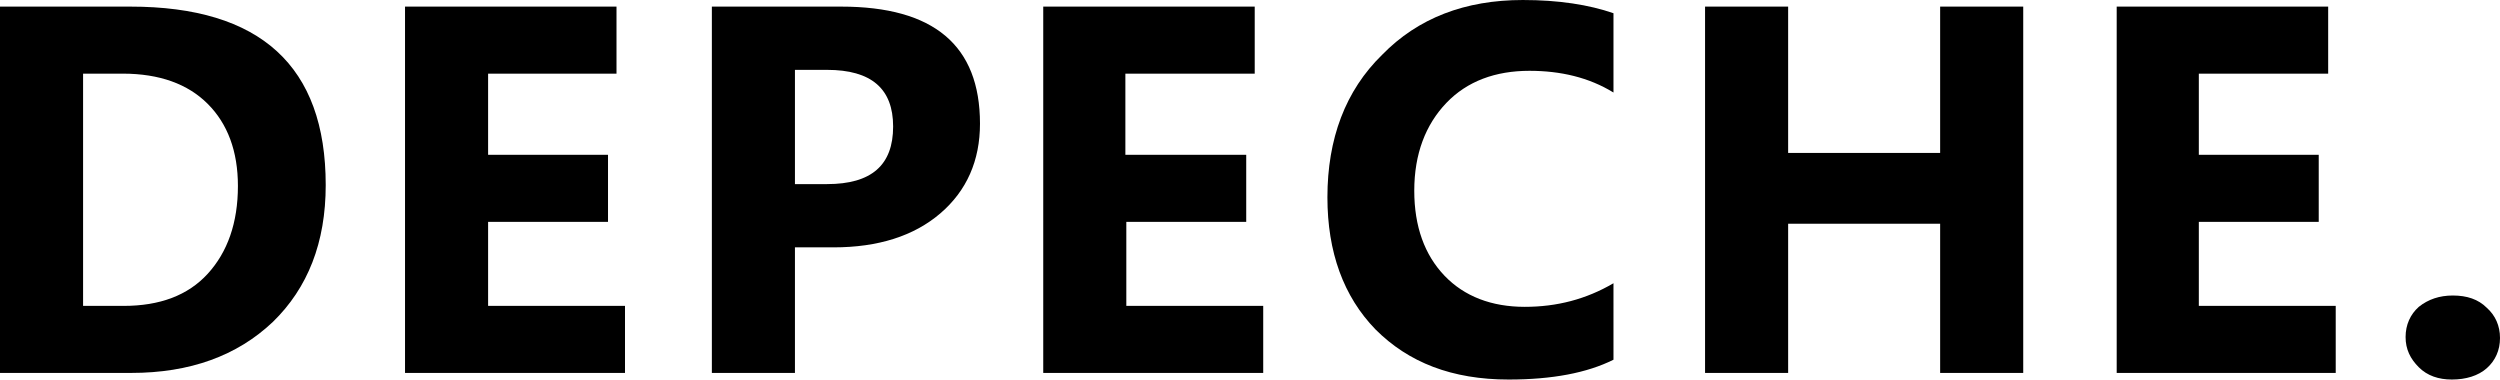
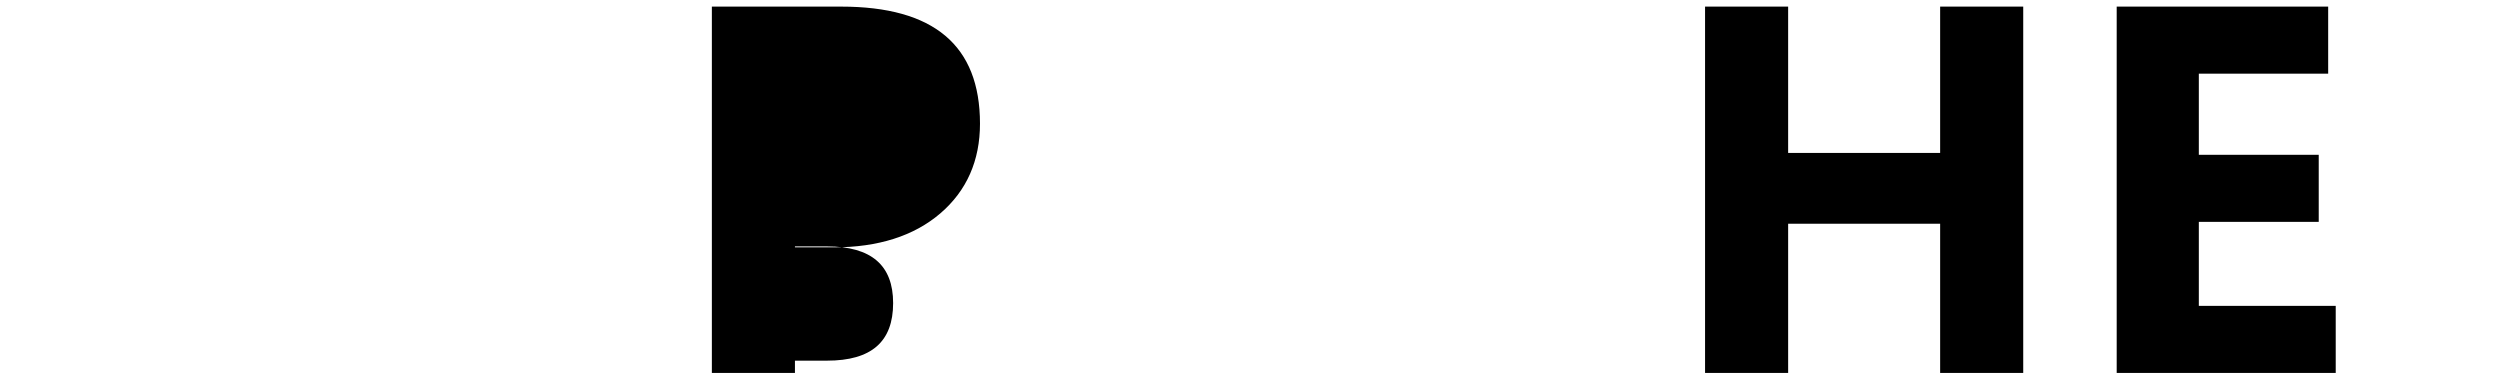
<svg xmlns="http://www.w3.org/2000/svg" version="1.1" id="Layer_1" x="0px" y="0px" viewBox="0 0 264.8 40.2" style="enable-background:new 0 0 264.8 40.2;" xml:space="preserve">
-   <path d="M0,39.5V0.7h13.8c13.8,0,20.7,6.3,20.7,18.9c0,6.1-1.9,10.9-5.6,14.5c-3.8,3.6-8.8,5.4-15,5.4H0z M8.8,7.8v24.6h4.3  c3.8,0,6.8-1.1,8.9-3.4s3.2-5.4,3.2-9.3c0-3.7-1.1-6.6-3.2-8.7c-2.1-2.1-5.1-3.2-9-3.2H8.8z" />
-   <path d="M66.2,39.5H42.9V0.7h22.4v7.1H51.7v8.6h12.7v7.1H51.7v8.9h14.5V39.5z" />
-   <path d="M84.2,26.1v13.4h-8.8V0.7h13.7c9.8,0,14.7,4.1,14.7,12.4c0,3.9-1.4,7.1-4.2,9.5c-2.8,2.4-6.6,3.6-11.3,3.6H84.2z M84.2,7.4  v12.1h3.4c4.7,0,7-2,7-6.1c0-4-2.3-6-7-6H84.2z" />
-   <path d="M133.8,39.5h-23.3V0.7h22.4v7.1h-13.7v8.6H132v7.1h-12.7v8.9h14.5V39.5z" />
-   <path d="M170.9,38.1c-2.8,1.4-6.5,2.1-11.1,2.1c-6,0-10.6-1.8-14.1-5.3c-3.4-3.5-5.1-8.2-5.1-14c0-6.2,1.9-11.3,5.8-15.1  c3.8-3.9,8.8-5.8,14.9-5.8c3.8,0,7,0.5,9.6,1.4v8.4c-2.6-1.6-5.6-2.3-8.9-2.3c-3.6,0-6.6,1.1-8.8,3.4c-2.2,2.3-3.4,5.4-3.4,9.3  c0,3.8,1.1,6.8,3.2,9c2.1,2.2,5,3.3,8.5,3.3c3.4,0,6.5-0.8,9.4-2.5V38.1z" />
+   <path d="M84.2,26.1v13.4h-8.8V0.7h13.7c9.8,0,14.7,4.1,14.7,12.4c0,3.9-1.4,7.1-4.2,9.5c-2.8,2.4-6.6,3.6-11.3,3.6H84.2z v12.1h3.4c4.7,0,7-2,7-6.1c0-4-2.3-6-7-6H84.2z" />
  <path d="M214.3,39.5h-8.8V23.7h-16.1v15.8h-8.8V0.7h8.8v15.5h16.1V0.7h8.8V39.5z" />
  <path d="M247.5,39.5h-23.3V0.7h22.4v7.1h-13.7v8.6h12.7v7.1h-12.7v8.9h14.5V39.5z" />
-   <path d="M259.7,40.2c-1.4,0-2.6-0.4-3.5-1.3c-0.9-0.9-1.4-1.9-1.4-3.2c0-1.3,0.5-2.4,1.4-3.2c1-0.8,2.2-1.2,3.6-1.2  c1.5,0,2.7,0.4,3.6,1.3c0.9,0.8,1.4,1.9,1.4,3.2c0,1.3-0.5,2.4-1.4,3.2C262.5,39.8,261.2,40.2,259.7,40.2z" />
  <g>
</g>
  <g>
</g>
  <g>
</g>
  <g>
</g>
  <g>
</g>
  <g>
</g>
</svg>